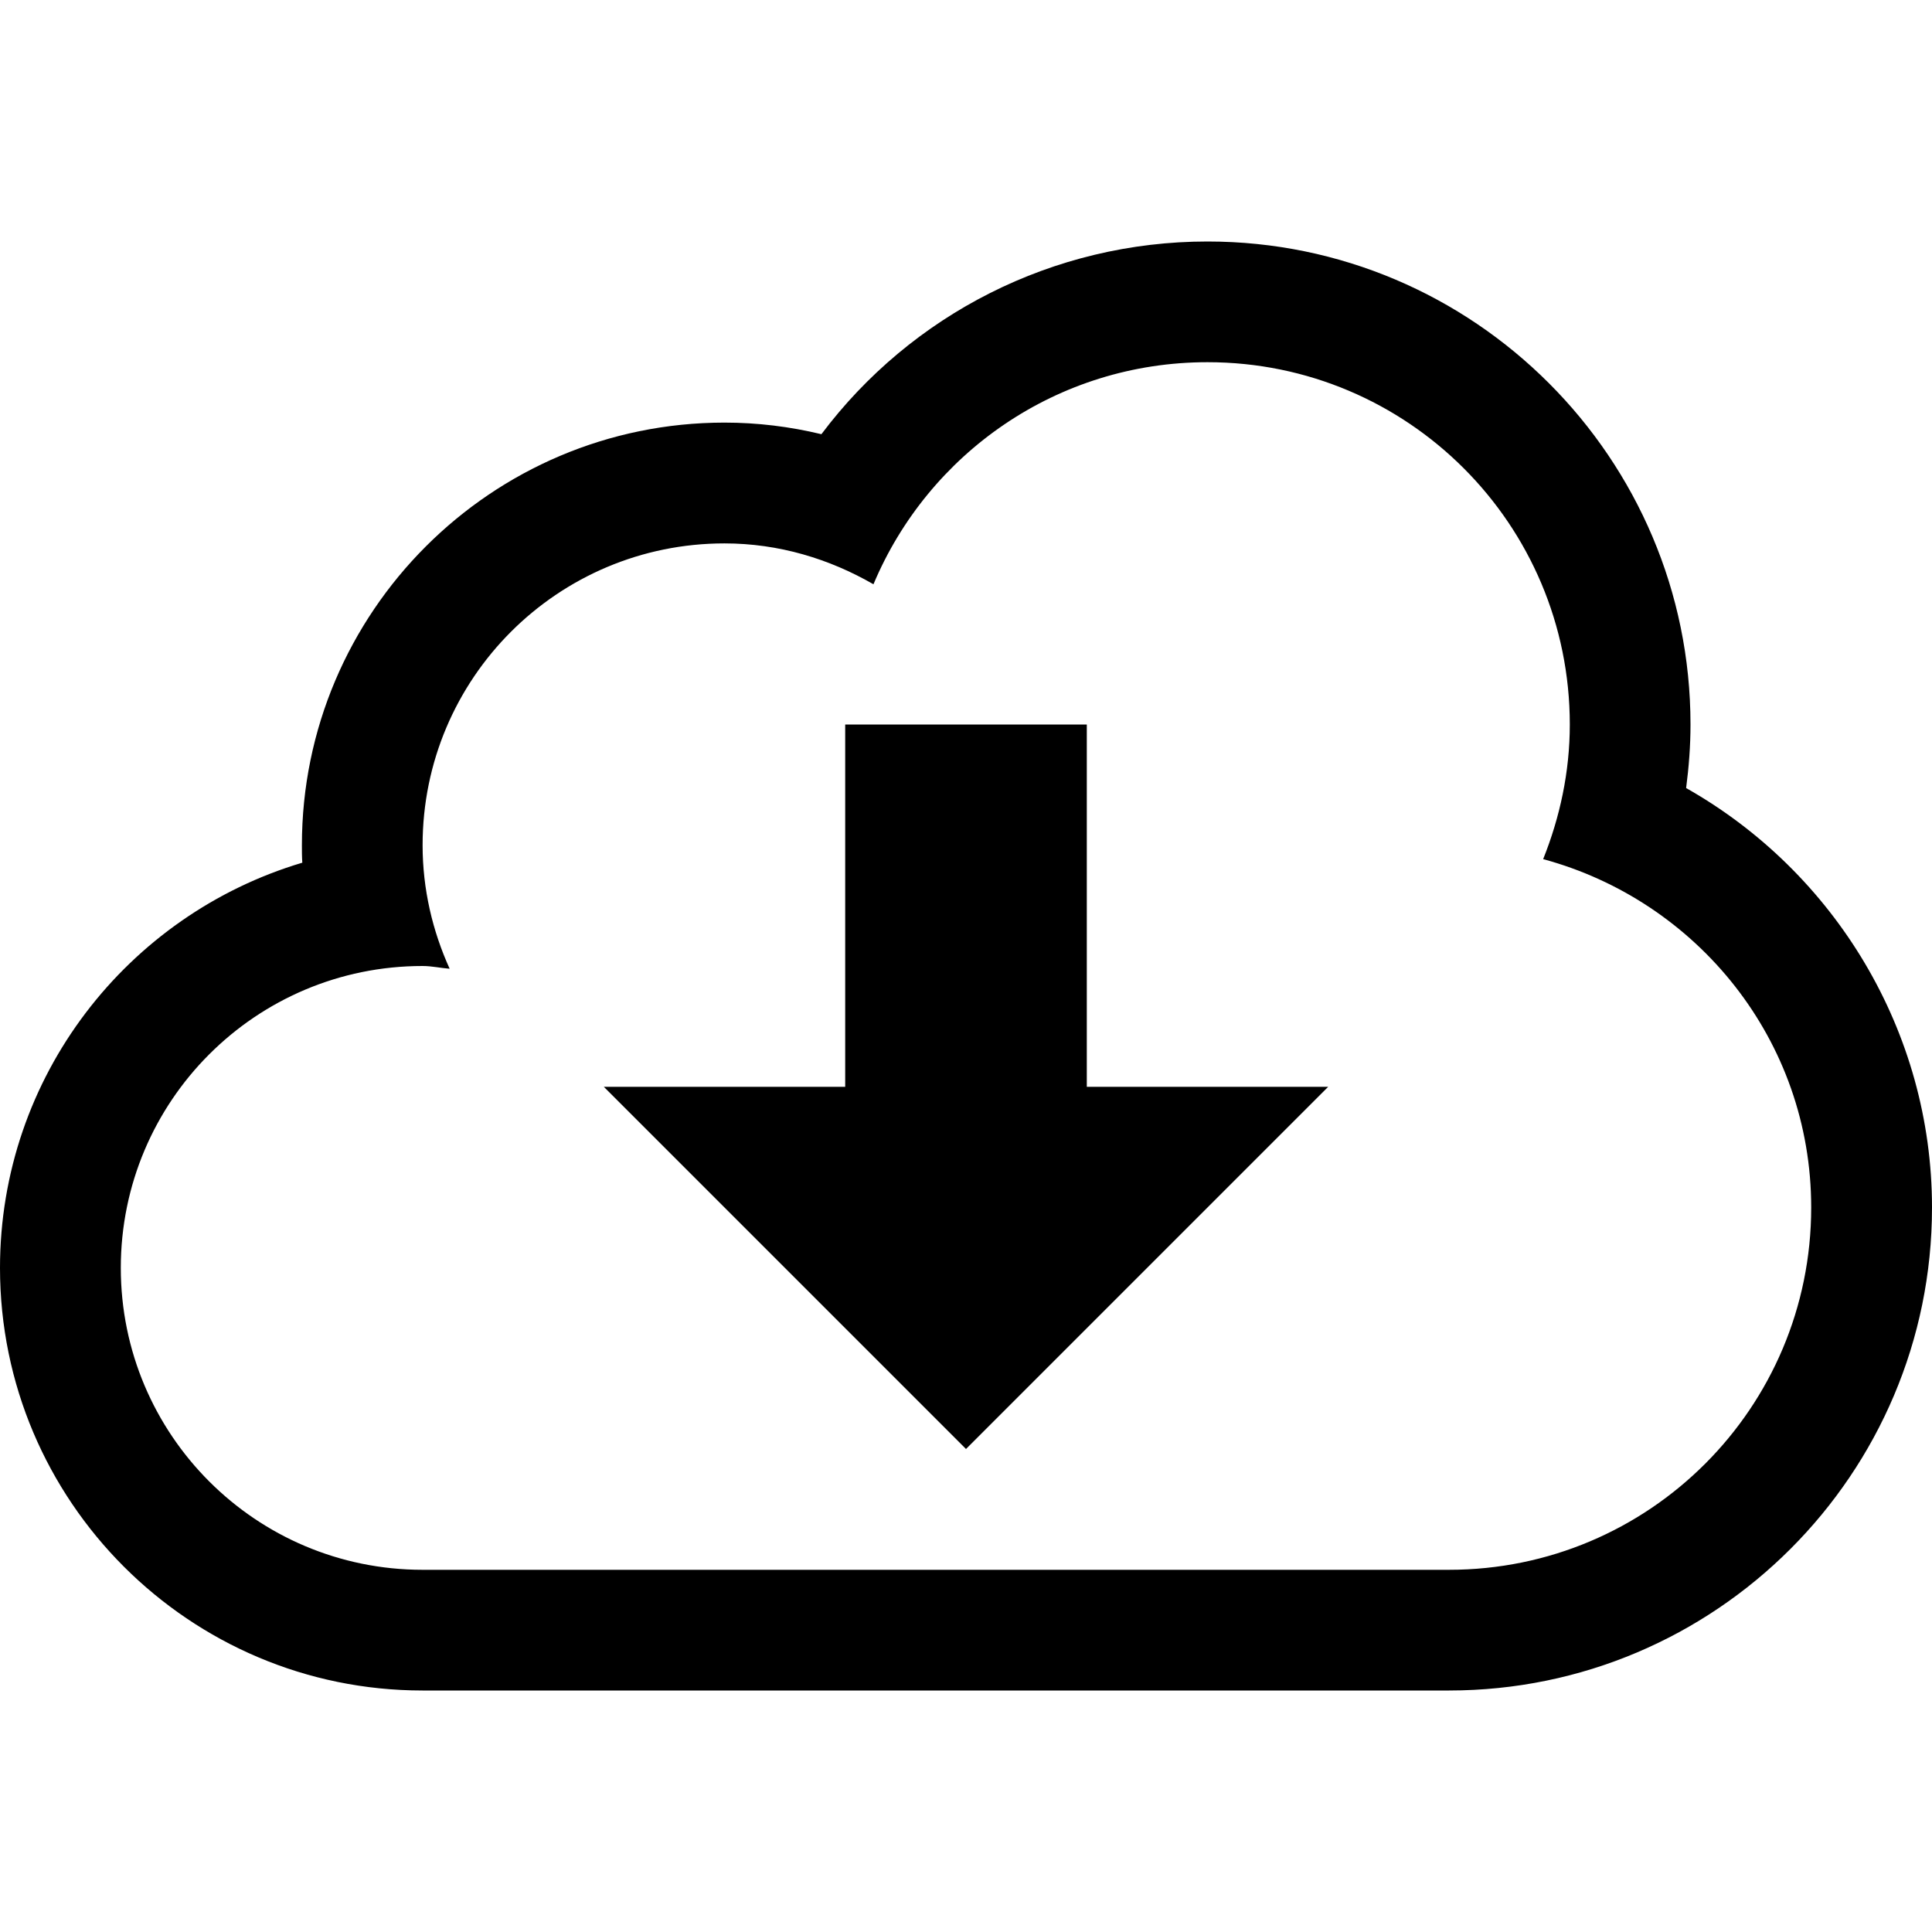
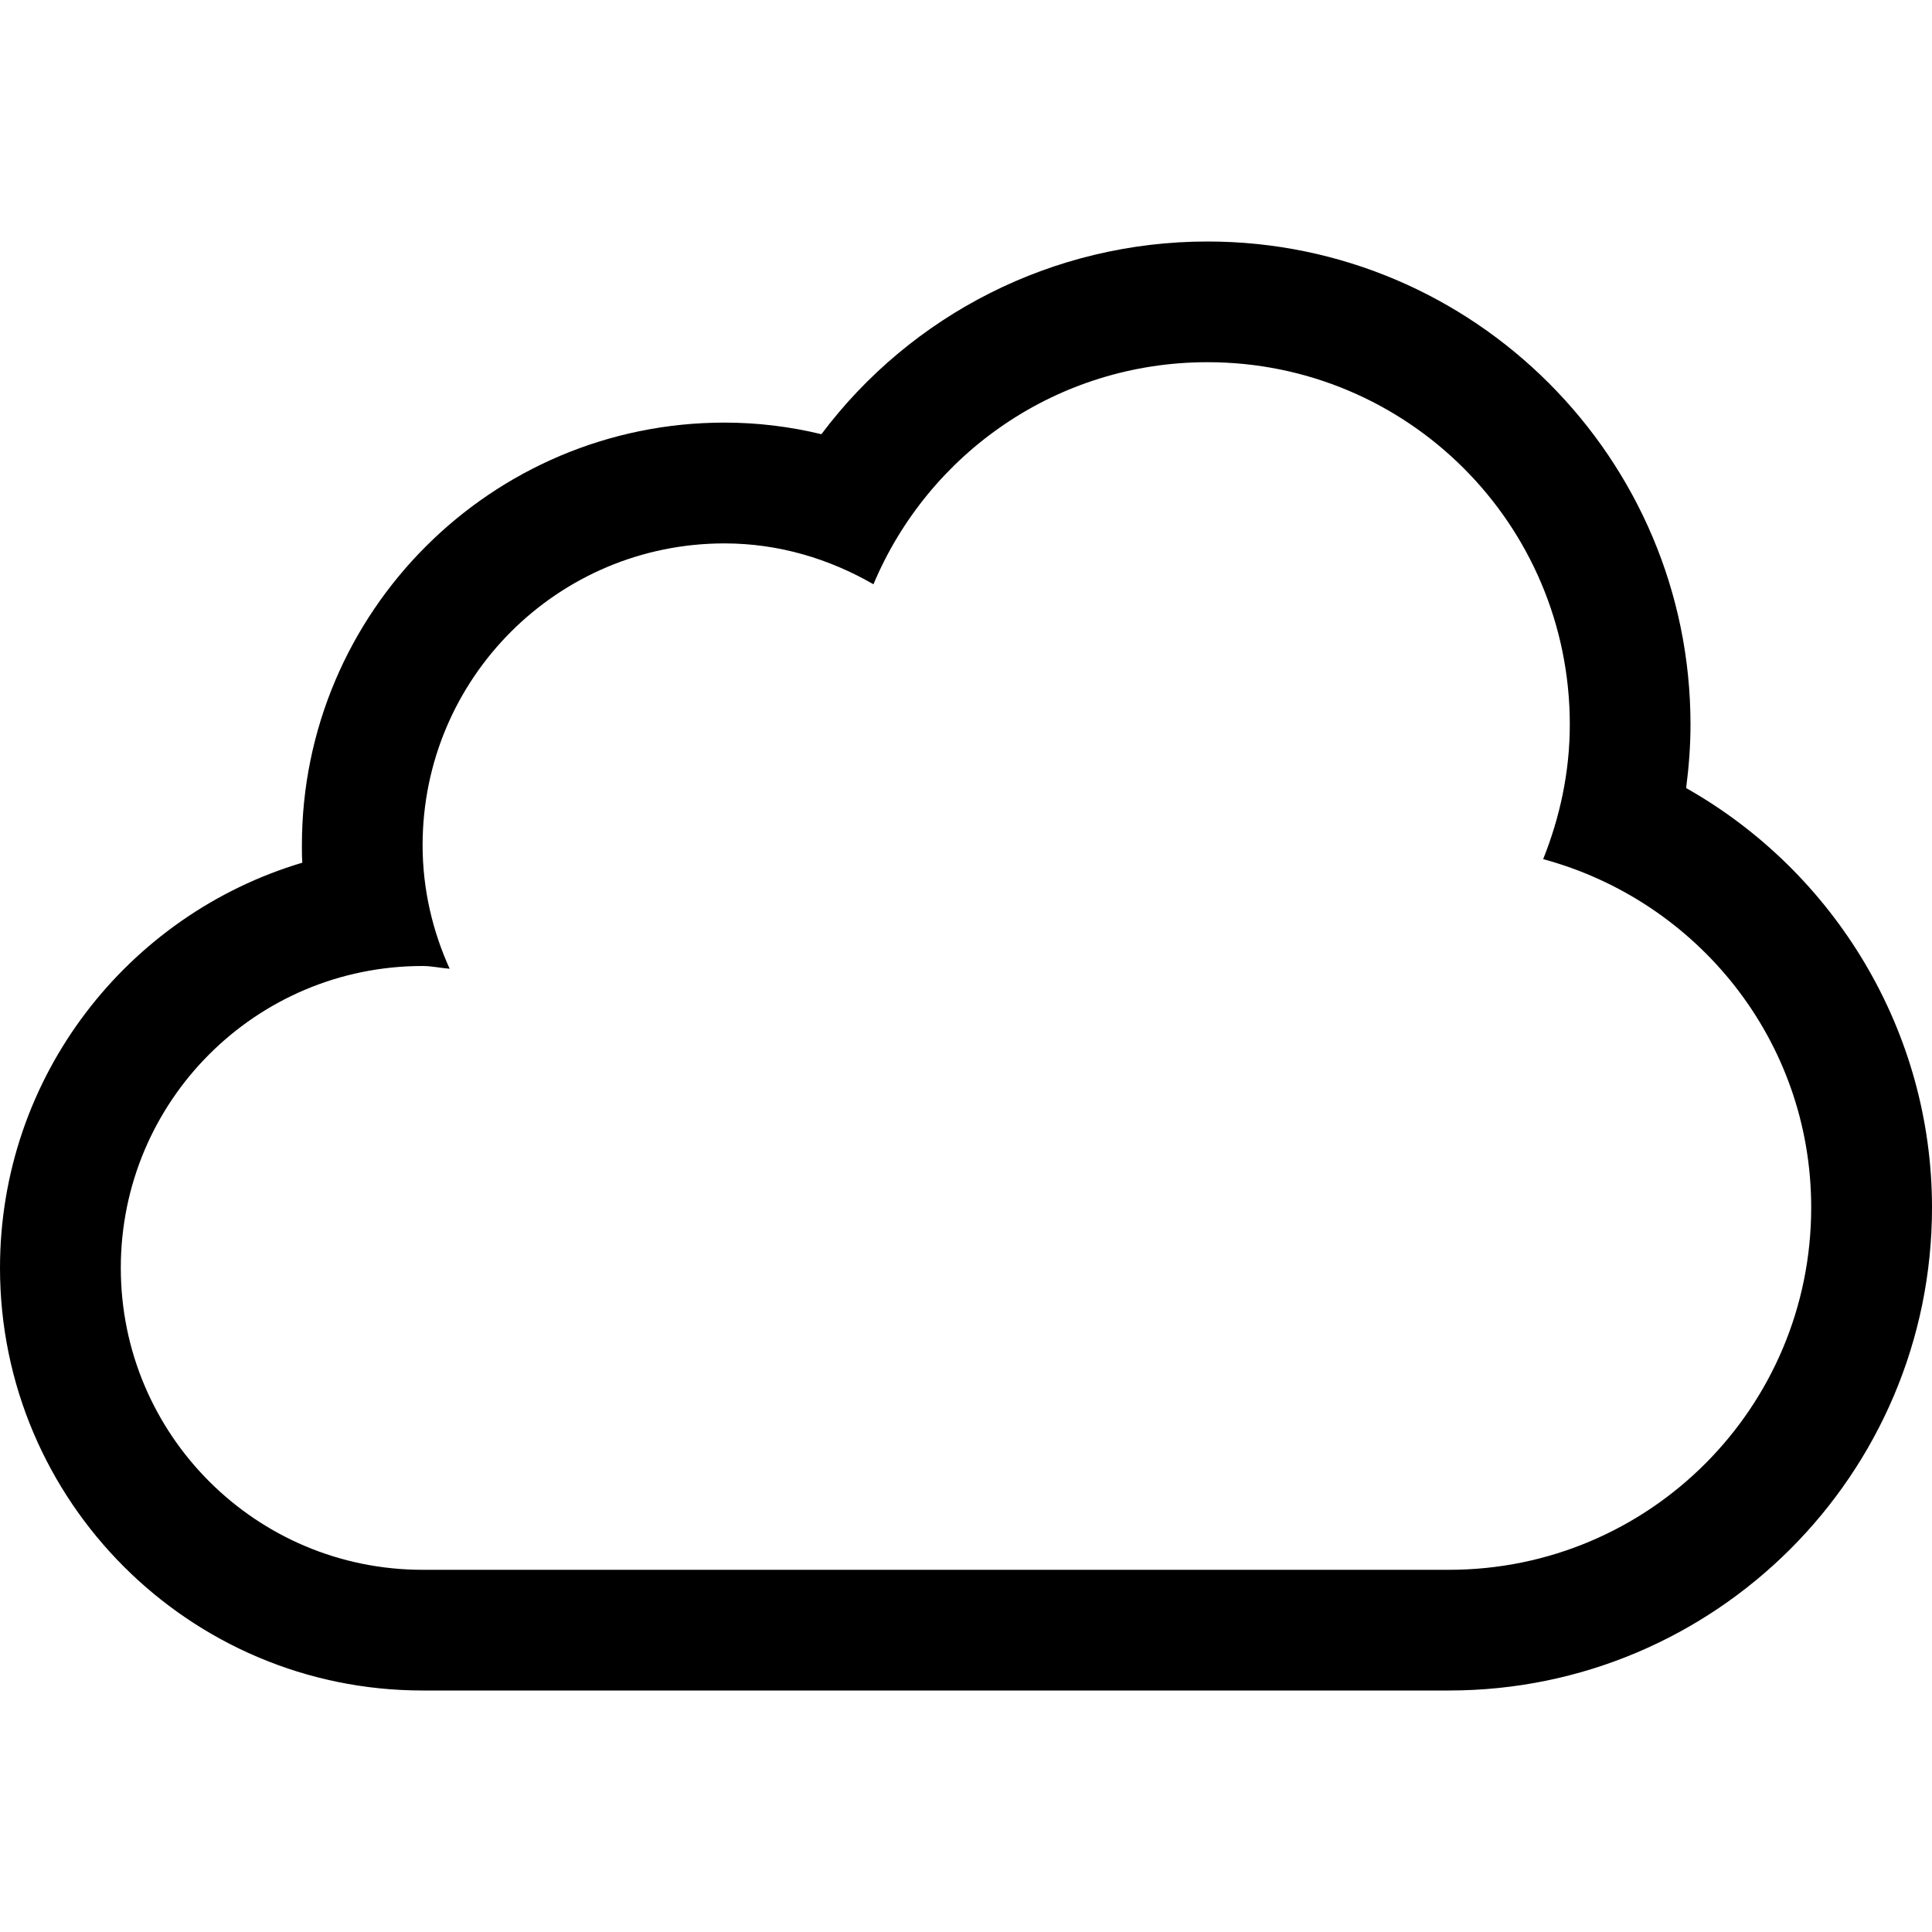
<svg xmlns="http://www.w3.org/2000/svg" width="19pt" height="19pt" viewBox="0 0 19 19" version="1.1">
  <g id="surface1">
    <path style=" stroke:none;fill-rule:nonzero;fill:rgb(0%,0%,0%);fill-opacity:1;" d="M 16.582 7.75 C 16.609 7.543 16.625 7.336 16.625 7.125 C 16.625 4.508 14.496 2.375 11.875 2.375 C 10.355 2.375 8.961 3.094 8.078 4.27 C 7.766 4.195 7.449 4.156 7.125 4.156 C 4.832 4.156 2.969 6.02 2.969 8.312 C 2.969 8.371 2.969 8.426 2.973 8.484 C 1.254 8.996 0 10.586 0 12.469 C 0 14.762 1.863 16.625 4.156 16.625 L 14.25 16.625 C 16.871 16.625 19 14.496 19 11.875 C 19 10.145 18.047 8.578 16.582 7.75 Z M 14.25 15.438 L 4.156 15.438 C 2.516 15.438 1.188 14.109 1.188 12.469 C 1.188 10.828 2.516 9.5 4.156 9.5 C 4.246 9.5 4.332 9.52 4.422 9.527 C 4.254 9.156 4.156 8.746 4.156 8.312 C 4.156 6.672 5.484 5.344 7.125 5.344 C 7.66 5.344 8.156 5.496 8.59 5.746 C 9.129 4.461 10.395 3.562 11.875 3.562 C 13.844 3.562 15.438 5.156 15.438 7.125 C 15.438 7.594 15.34 8.039 15.176 8.449 C 16.691 8.859 17.812 10.23 17.812 11.875 C 17.812 13.844 16.219 15.438 14.25 15.438 Z M 14.25 15.438 " />
-     <path style=" stroke:none;fill-rule:nonzero;fill:rgb(0%,0%,0%);fill-opacity:1;" d="M 10.688 7.125 L 8.312 7.125 L 8.312 10.688 L 5.938 10.688 L 9.5 14.25 L 13.062 10.688 L 10.688 10.688 Z M 10.688 7.125 " />
  </g>
</svg>